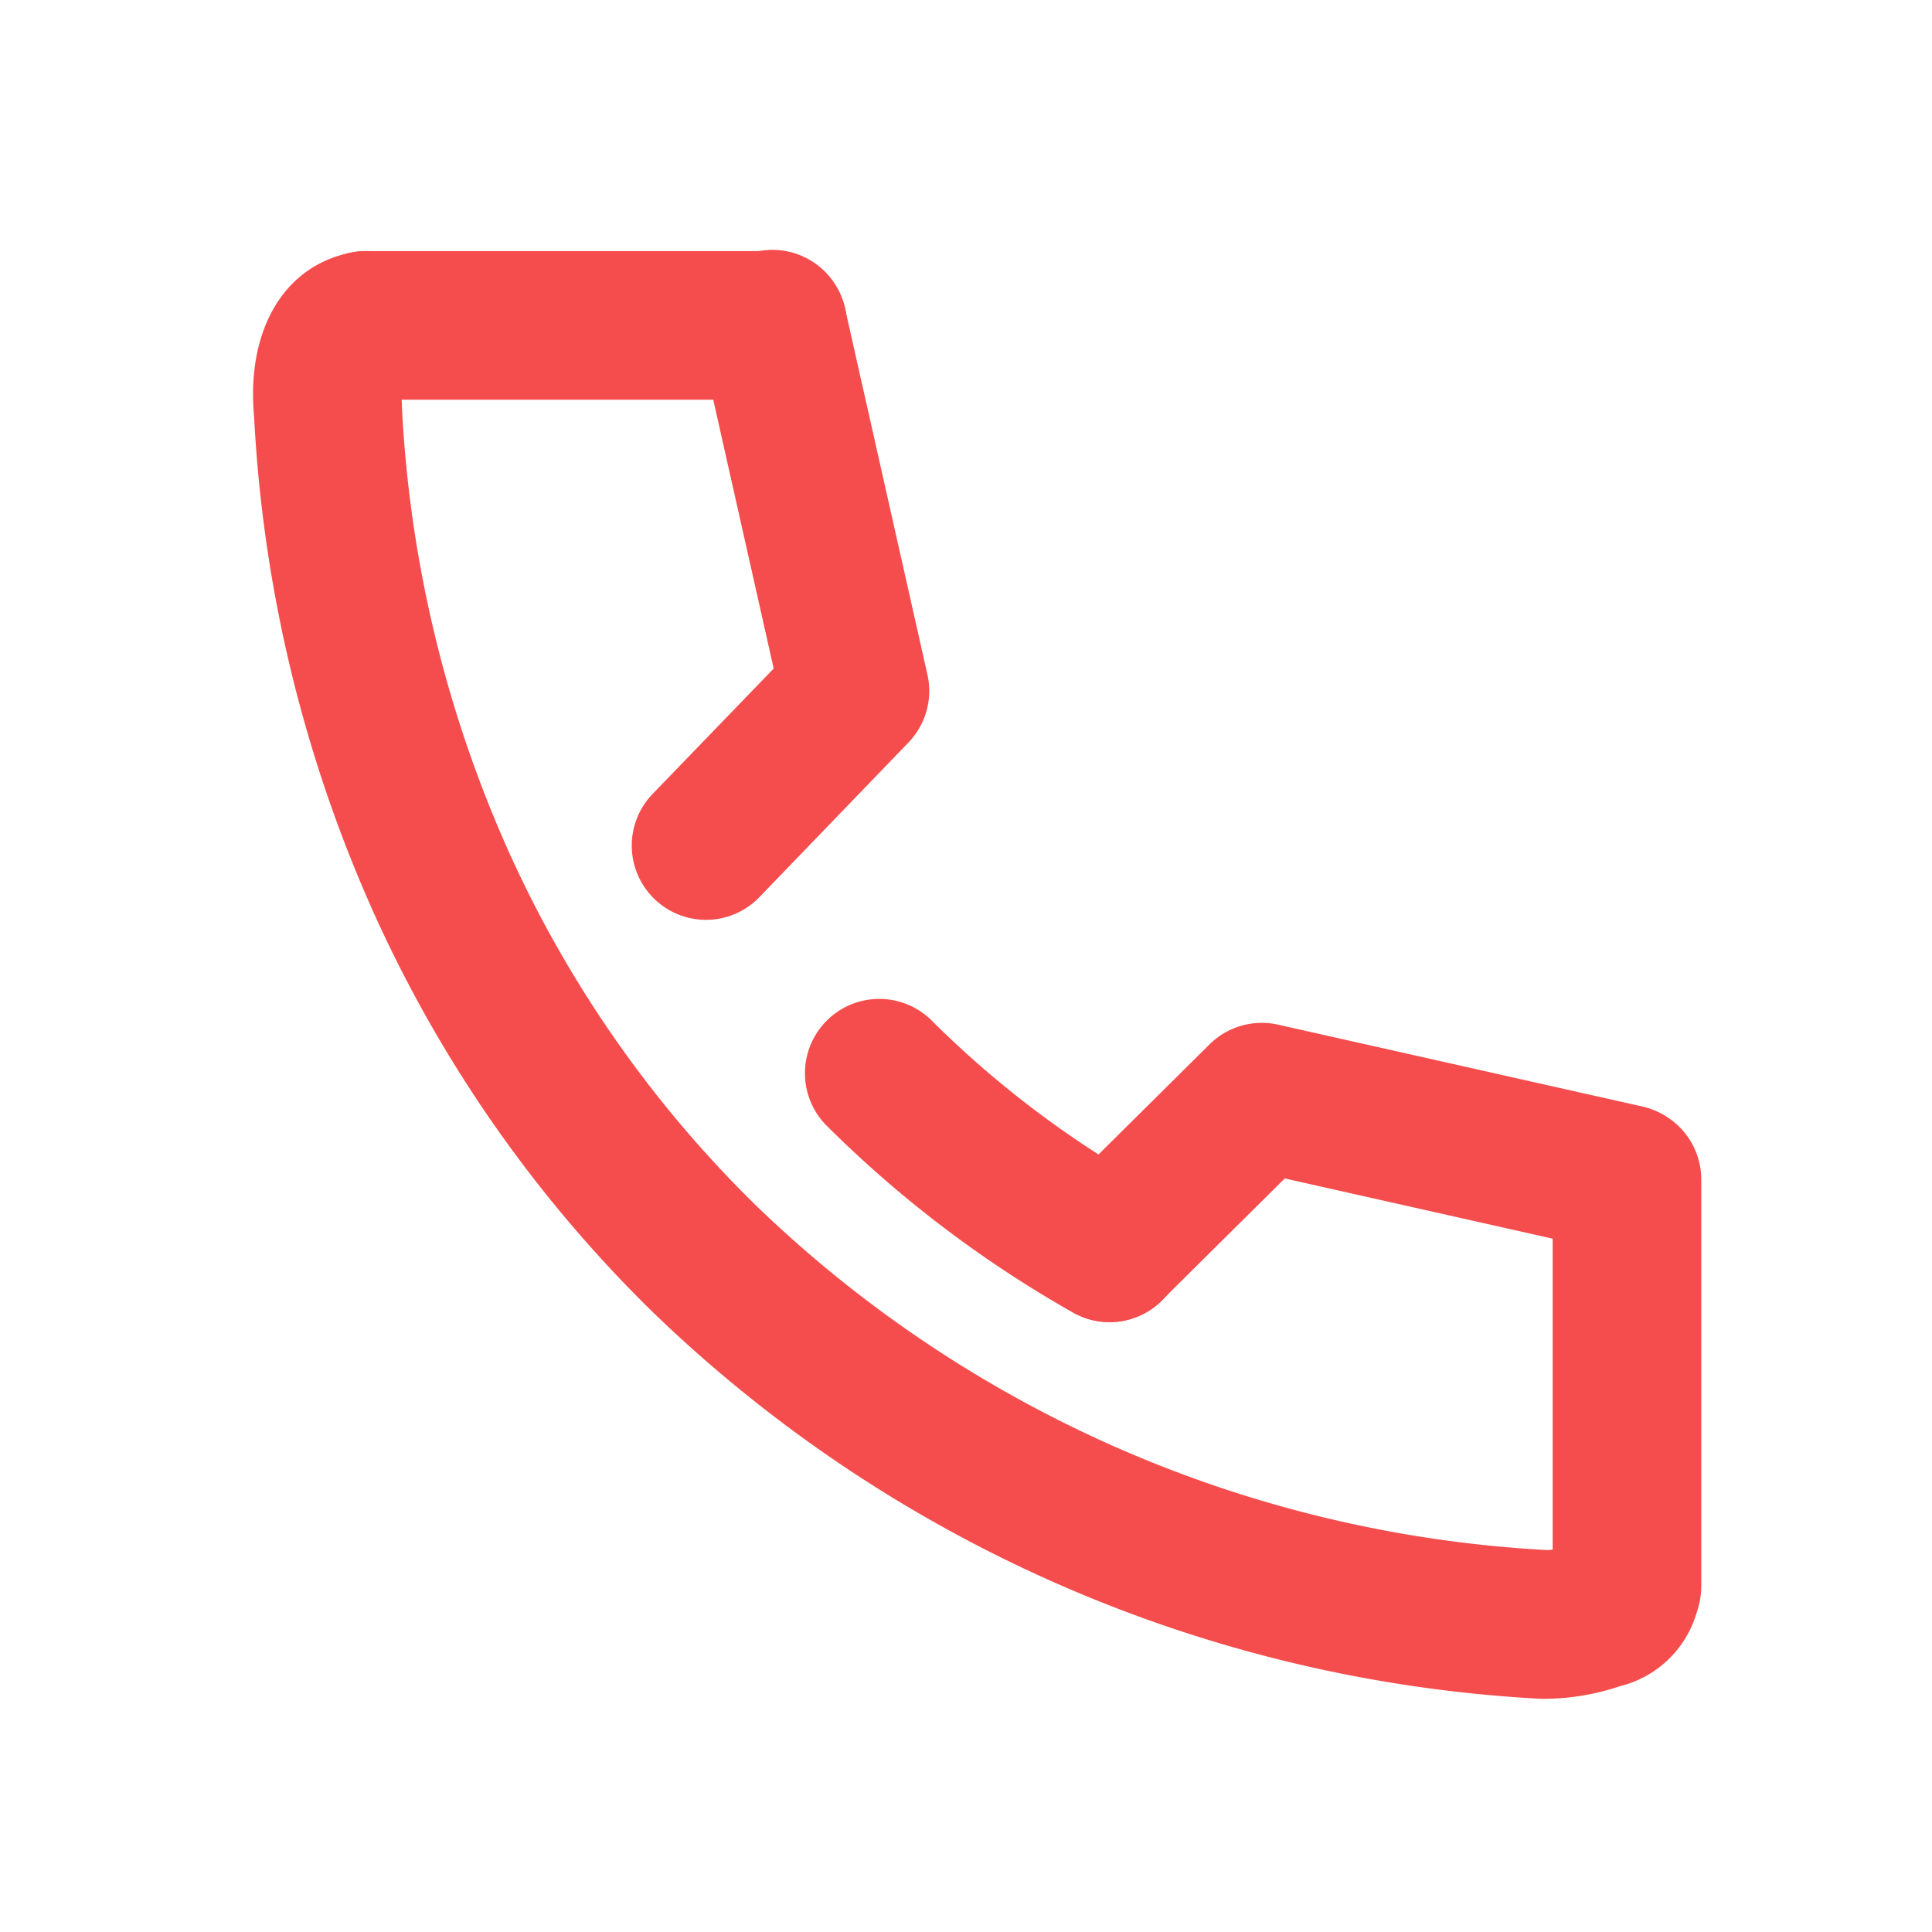
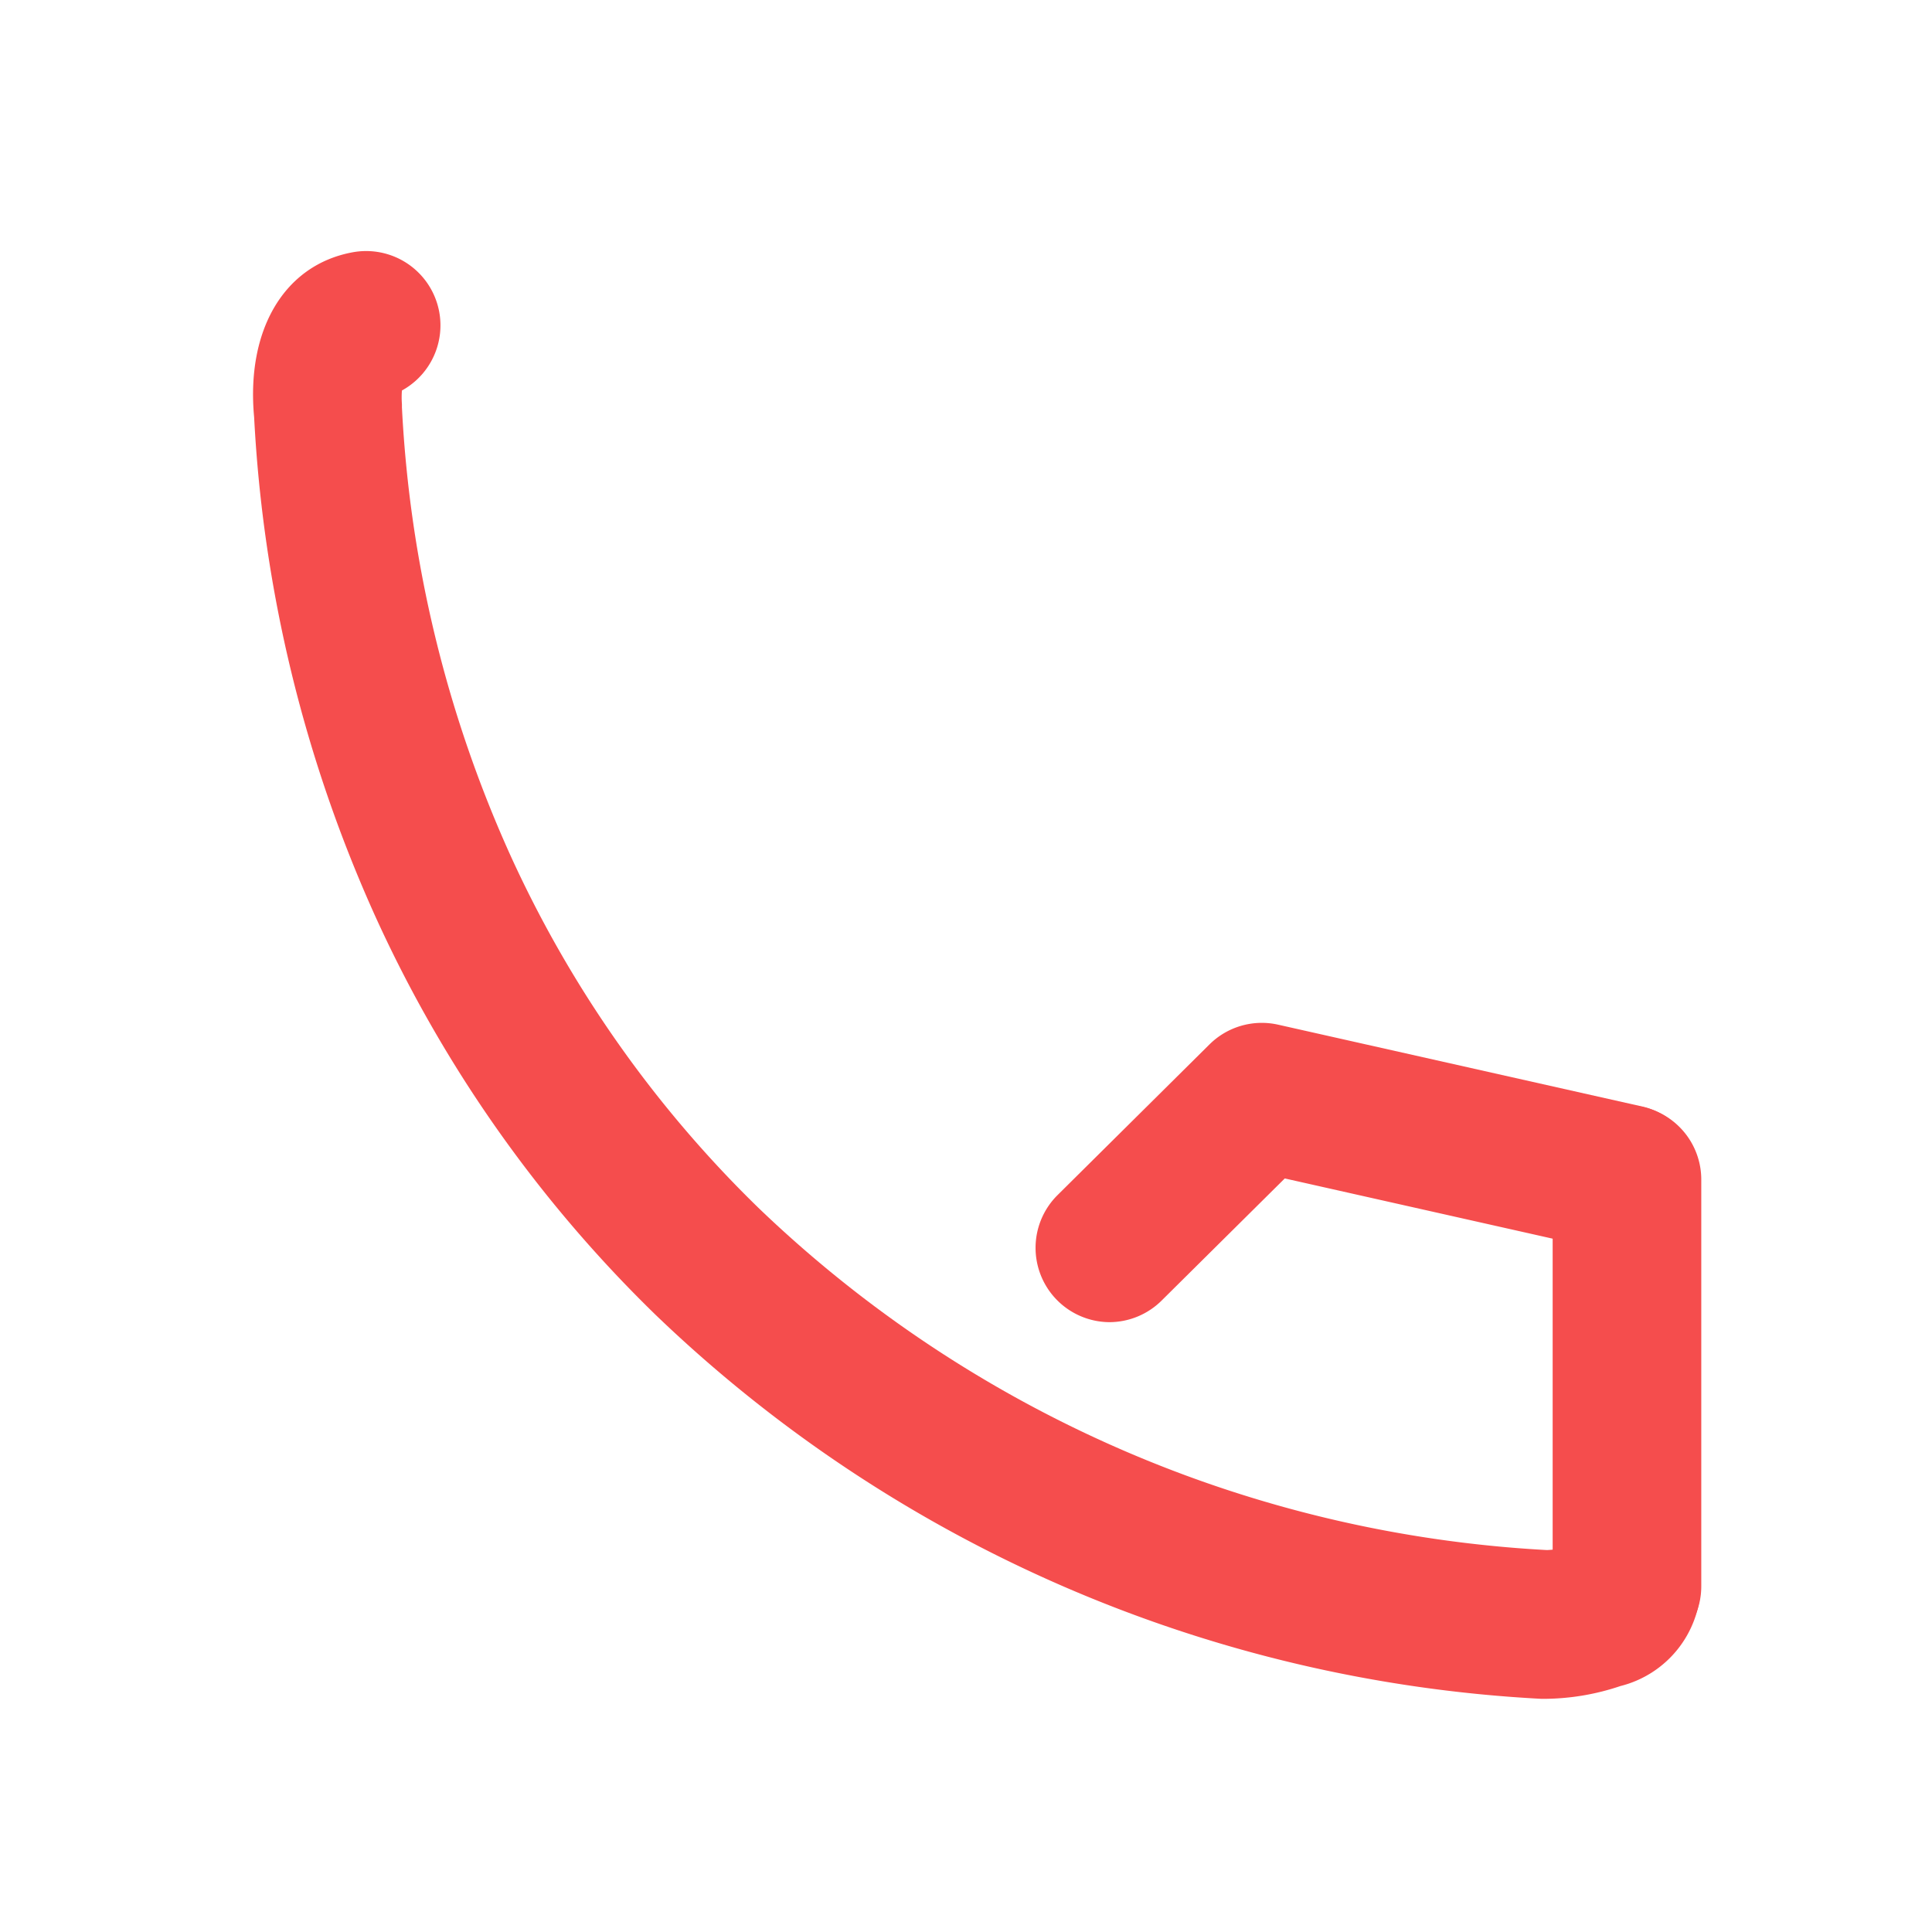
<svg xmlns="http://www.w3.org/2000/svg" width="26" height="26" viewBox="0 0 26 26">
  <rect width="26" height="26" fill="none" />
  <path d="M24.444,26.483l-.059,0A18.613,18.613,0,0,1,12.461,21.31a17.676,17.676,0,0,1-3.767-5.359,18.656,18.656,0,0,1-1.63-6.715c-.11-1.182.409-2.052,1.327-2.22a1,1,0,0,1,.662,1.86,1.2,1.2,0,0,0,0,.184l0,.044a16.667,16.667,0,0,0,1.455,6.017,15.684,15.684,0,0,0,3.343,4.755,16.61,16.61,0,0,0,10.611,4.605,1.336,1.336,0,0,0,.212-.026,1,1,0,0,1,1.859.512,1.43,1.43,0,0,1-1.082,1.344A3.248,3.248,0,0,1,24.444,26.483Z" transform="translate(-3.644 -3.621)" fill="#f54d4d" />
-   <path d="M24.726,29.747a1,1,0,0,1-.491-.129,15.514,15.514,0,0,1-3.3-2.5A1,1,0,1,1,22.345,25.7a13.513,13.513,0,0,0,2.874,2.176,1,1,0,0,1-.493,1.871Z" transform="translate(-9.795 -11.954)" fill="#f54d4d" />
  <path d="M27.28,30.005a1,1,0,0,1-.7-1.71l2.042-2.025A1,1,0,0,1,29.541,26l4.921,1.106a1,1,0,0,1-.438,1.951l-4.386-.986-1.653,1.639A1,1,0,0,1,27.28,30.005Z" transform="translate(-12.348 -12.212)" fill="#f54d4d" />
-   <path d="M17.36,16a1,1,0,0,1-.719-1.695l1.629-1.687-.988-4.395a1,1,0,1,1,1.951-.438L20.339,12.7a1,1,0,0,1-.256.914l-2,2.075A1,1,0,0,1,17.36,16Z" transform="translate(-7.858 -3.621)" fill="#f54d4d" />
-   <path d="M5.474,1H0A1,1,0,0,1-1,0,1,1,0,0,1,0-1H5.474a1,1,0,0,1,1,1A1,1,0,0,1,5.474,1Z" transform="translate(4.926 4.379)" fill="#f54d4d" />
  <path d="M0,6.474a1,1,0,0,1-1-1V0A1,1,0,0,1,0-1,1,1,0,0,1,1,0V5.474A1,1,0,0,1,0,6.474Z" transform="translate(21.895 15.874)" fill="#f54d4d" />
</svg>